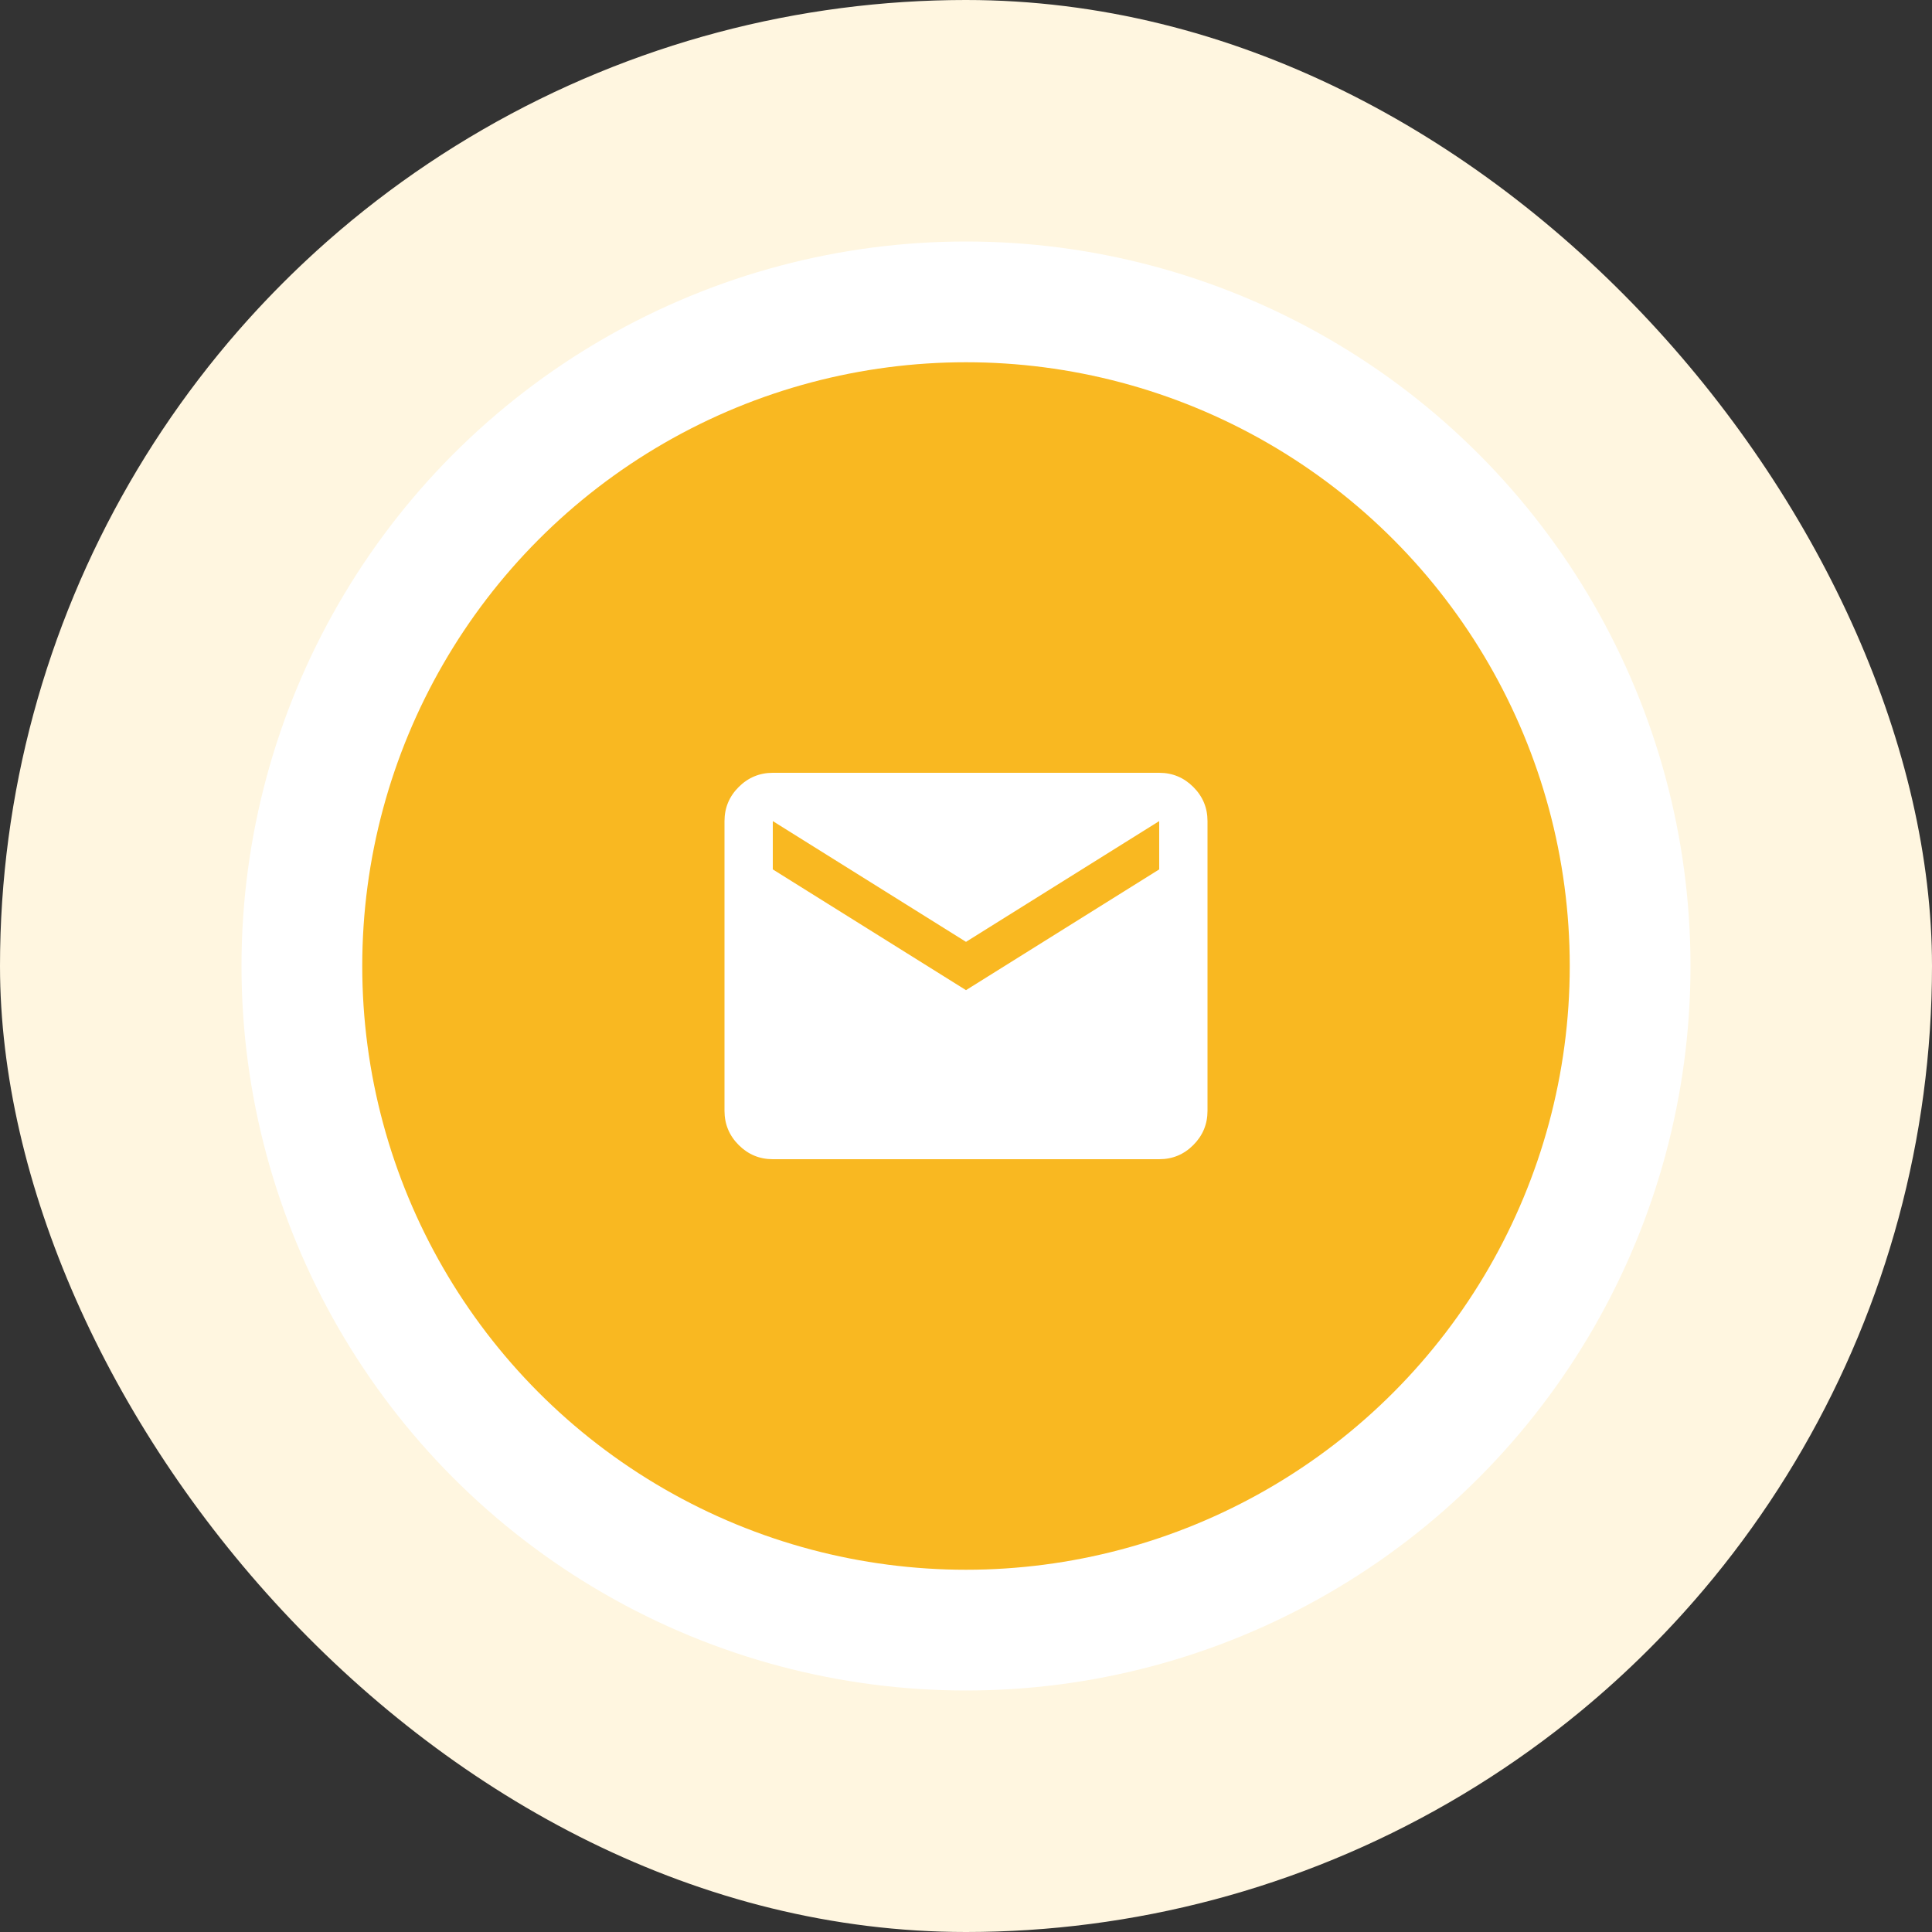
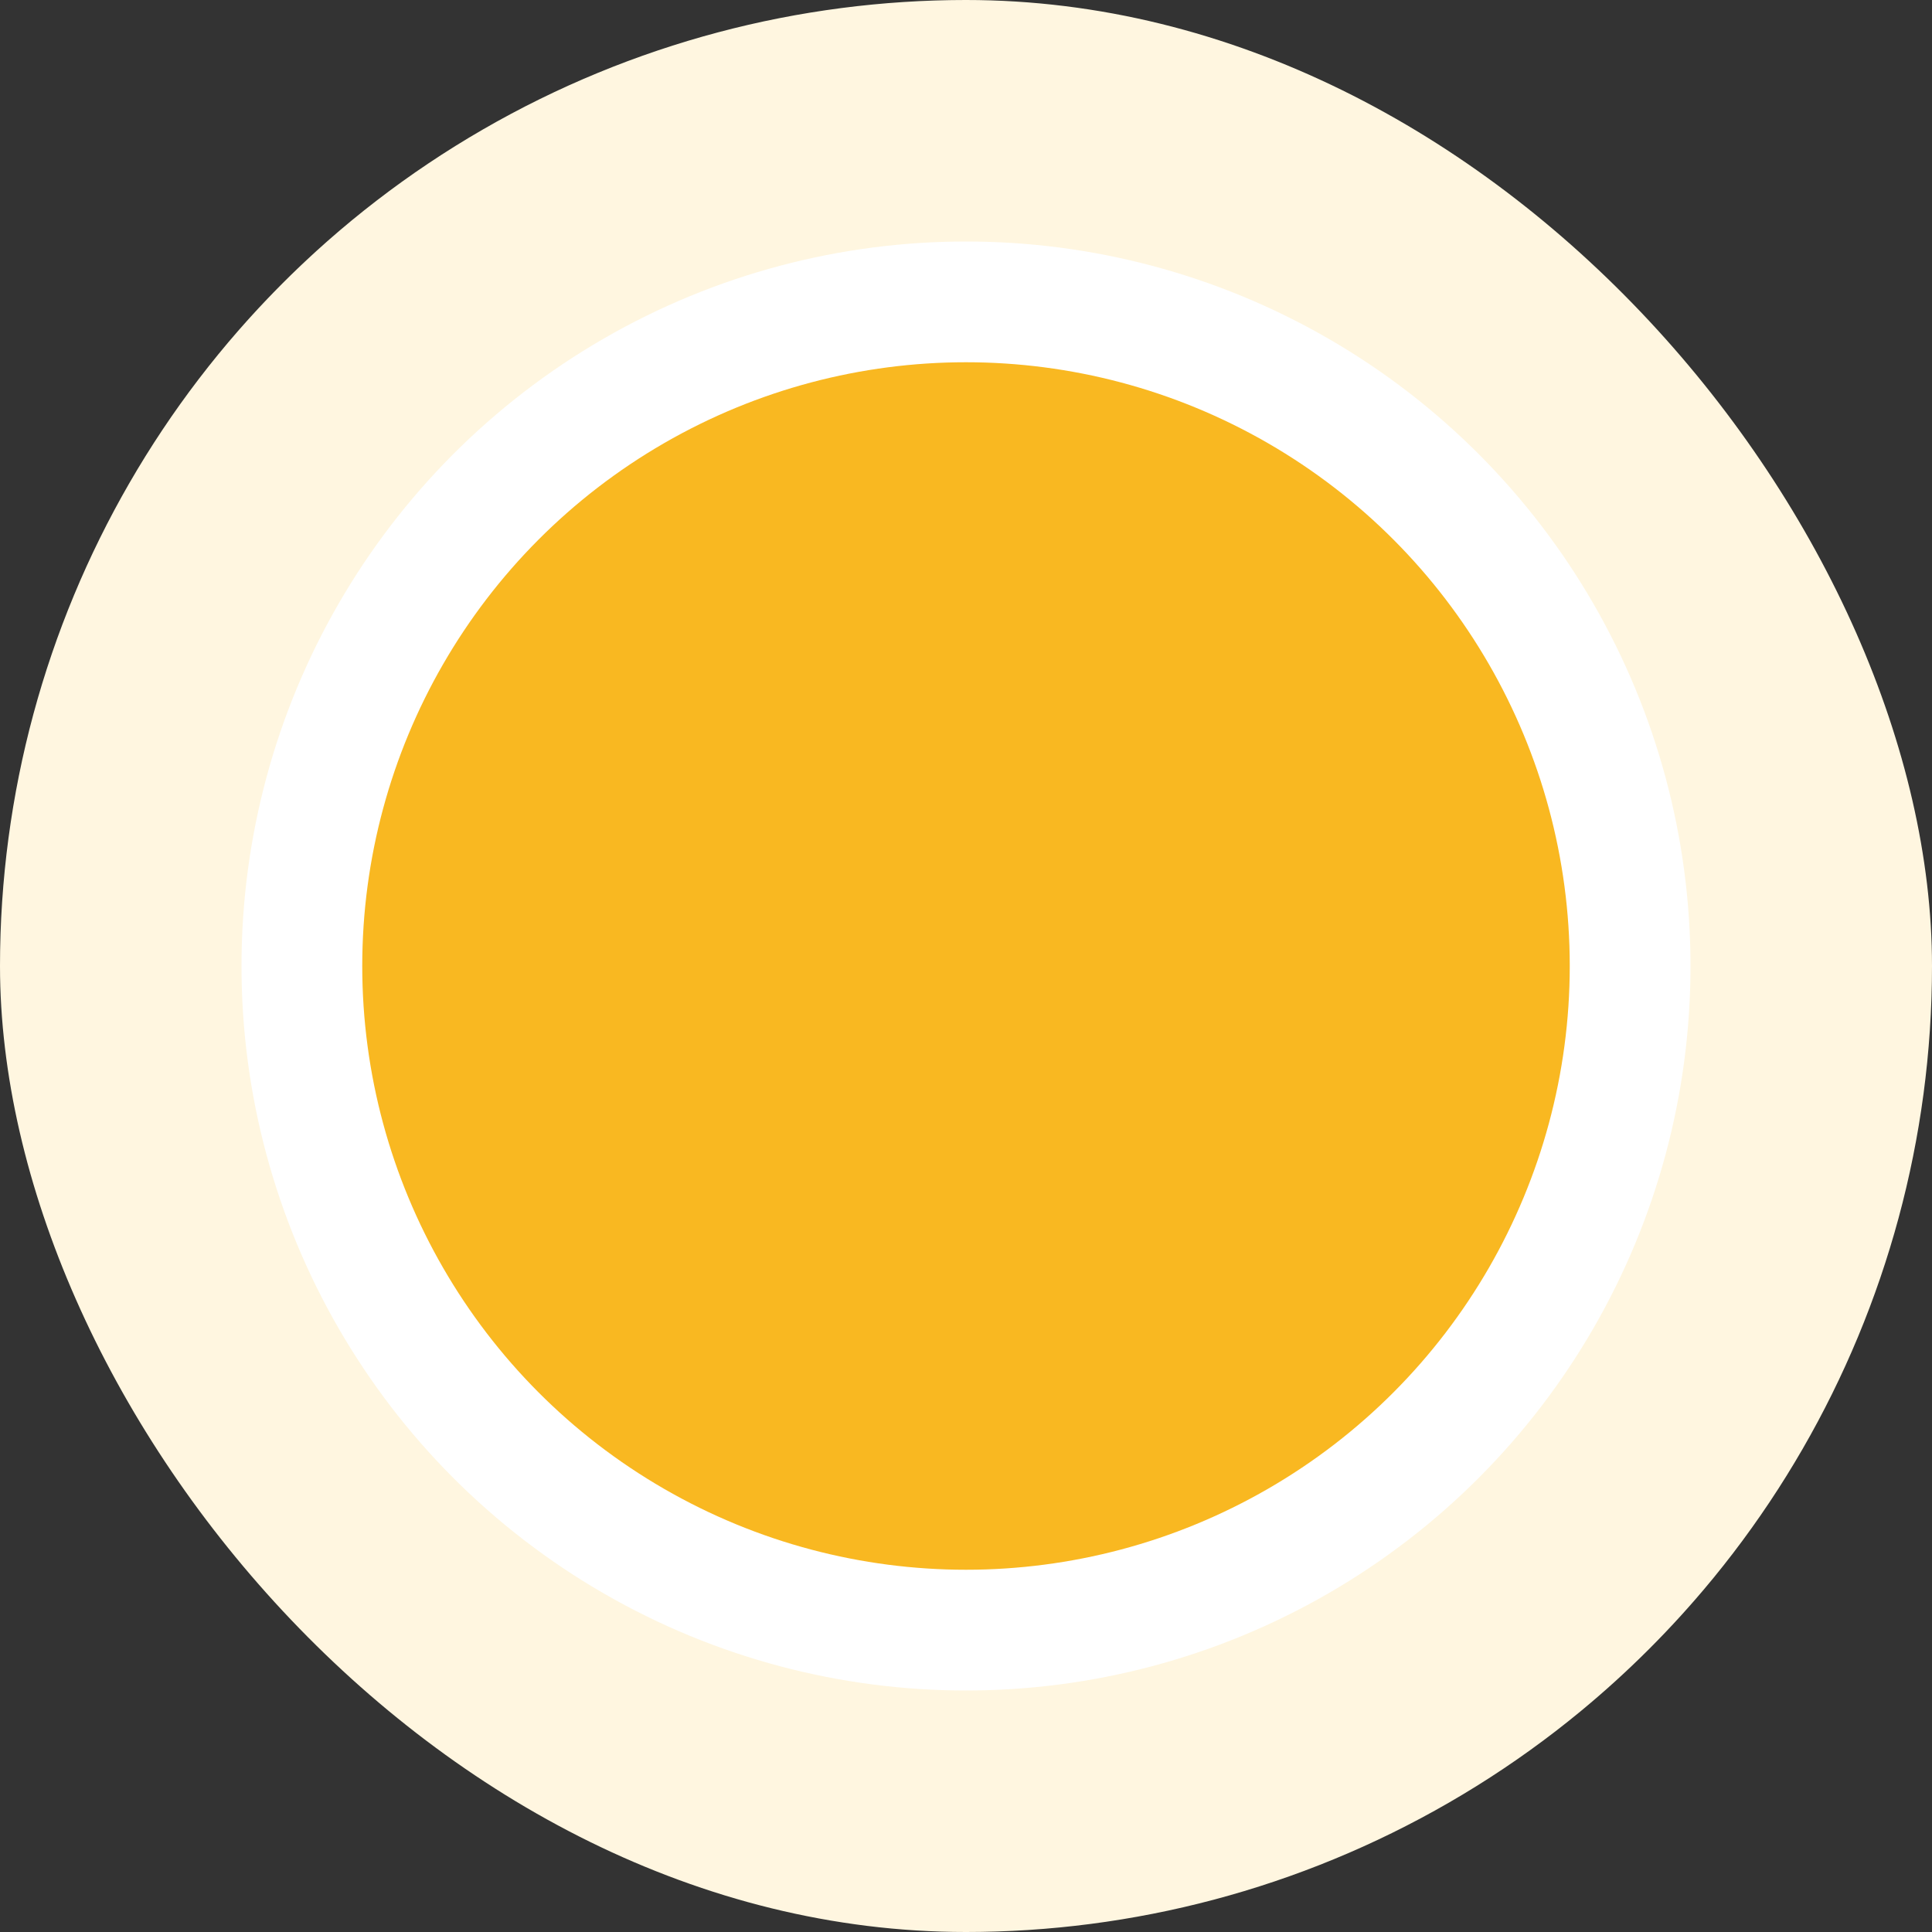
<svg xmlns="http://www.w3.org/2000/svg" width="80" height="80" viewBox="0 0 80 80" fill="none">
  <rect x="0" y="0" width="80" height="80" fill="#333333" stroke="none" />
  <g clip-path="url(#clip0_145_17)">
    <circle cx="40" cy="40" r="40" fill="#FFF6E0" />
    <circle cx="40" cy="40" r="30" fill="white" />
    <circle cx="40" cy="40" r="25" fill="#F9B821" />
-     <path d="M32 48C31.45 48 30.979 47.804 30.588 47.413C30.197 47.022 30.001 46.551 30 46V34C30 33.45 30.196 32.979 30.588 32.588C30.98 32.197 31.451 32.001 32 32H48C48.55 32 49.021 32.196 49.413 32.588C49.805 32.98 50.001 33.451 50 34V46C50 46.55 49.804 47.021 49.413 47.413C49.022 47.805 48.551 48.001 48 48H32ZM40 41L48 36V34L40 39L32 34V36L40 41Z" fill="white" />
  </g>
  <defs>
    <clipPath id="clip0_145_17">
      <rect width="80" height="80" rx="40" fill="white" />
    </clipPath>
  </defs>
</svg>